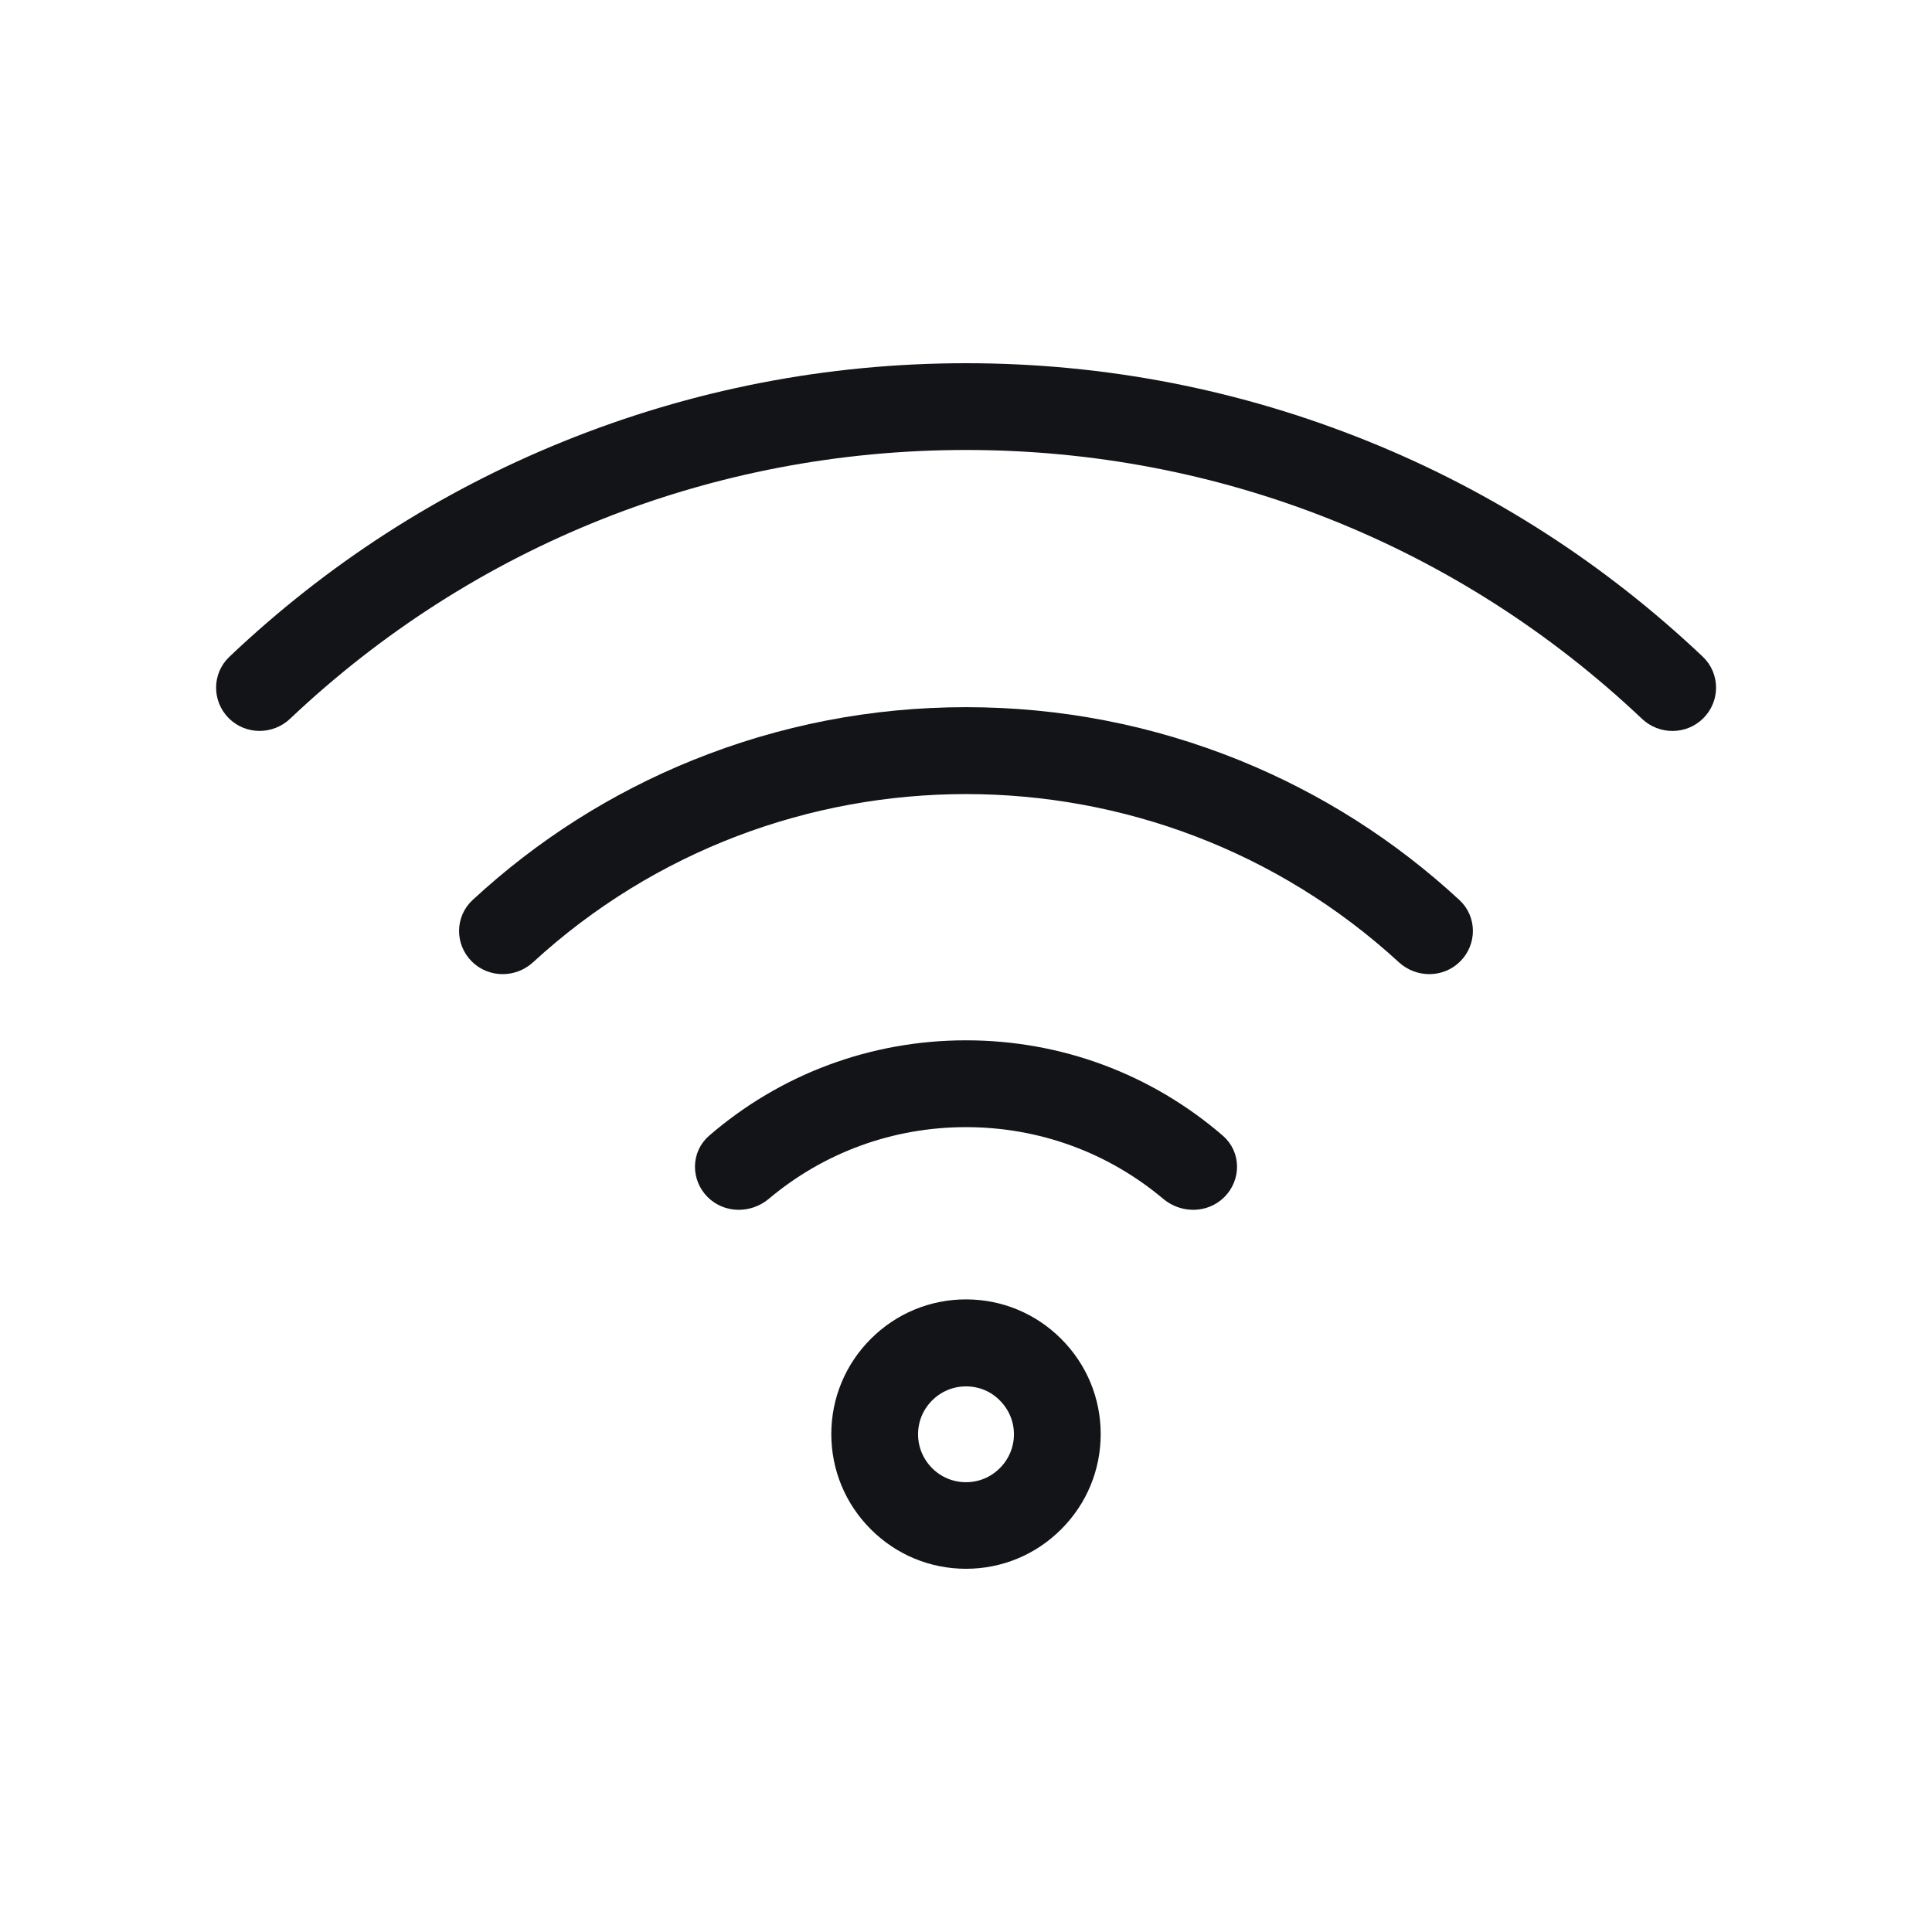
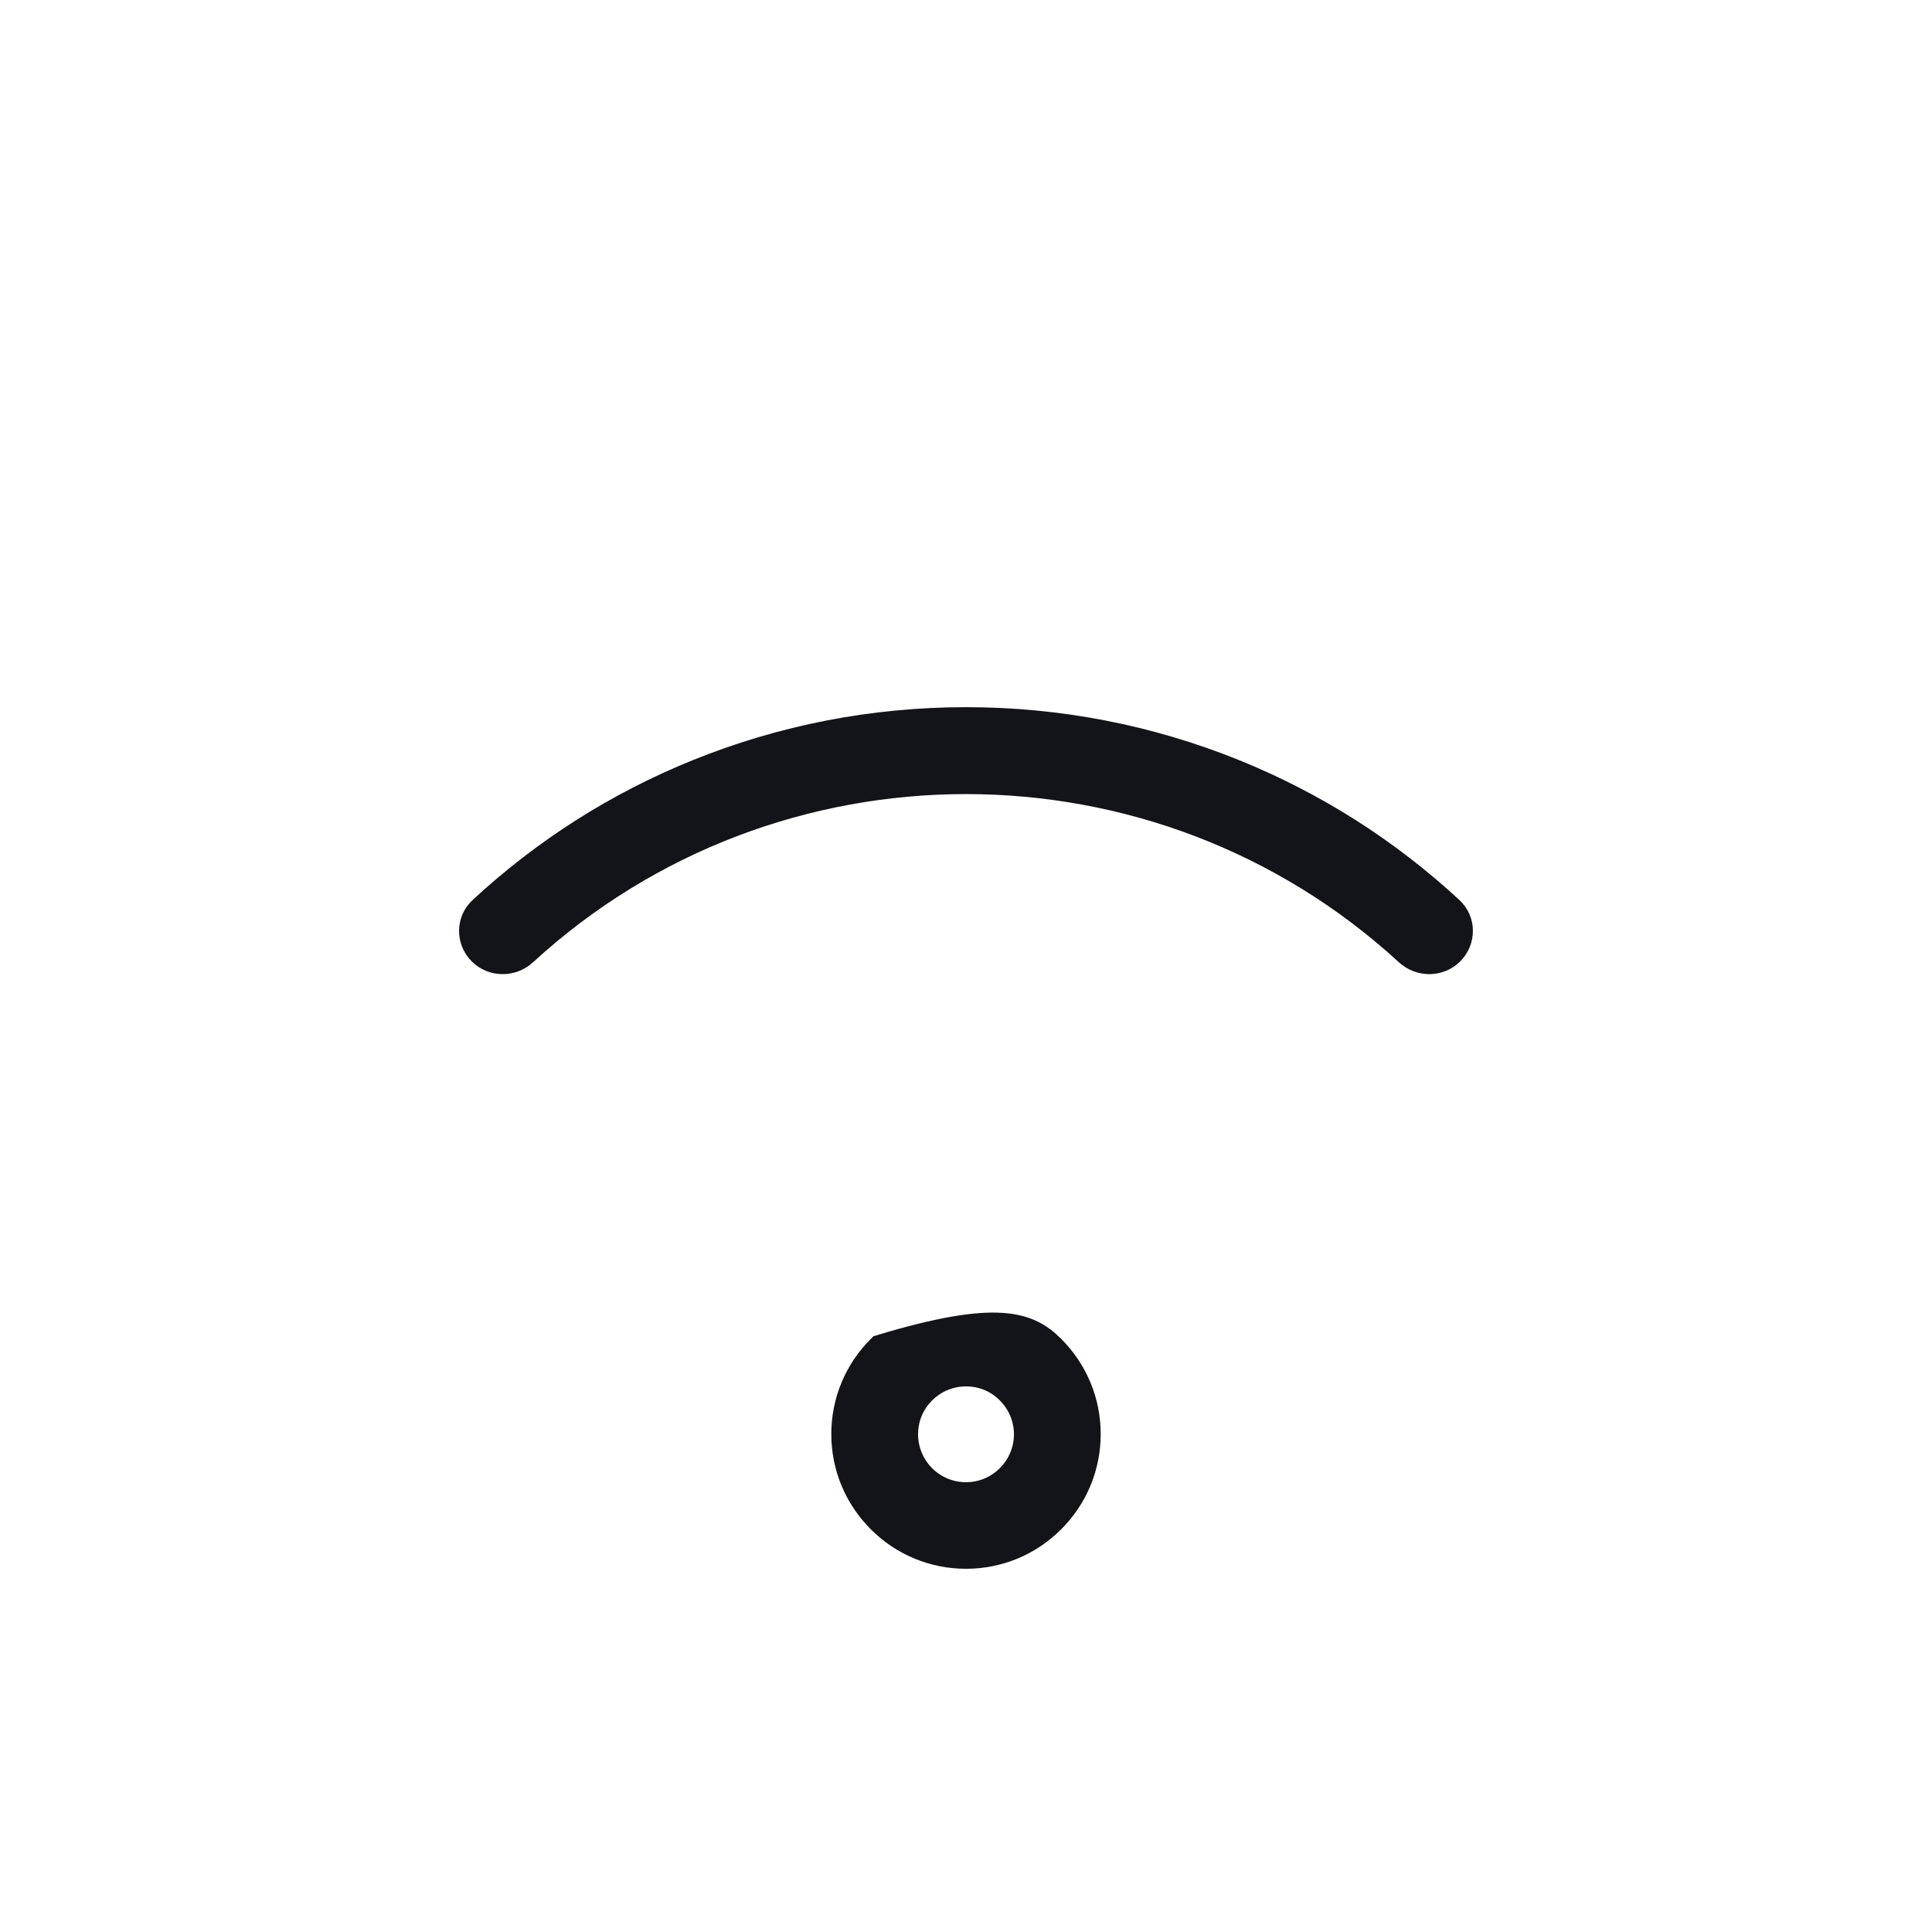
<svg xmlns="http://www.w3.org/2000/svg" width="32" height="32" viewBox="0 0 32 32" fill="none">
-   <path d="M16 25.734C15.472 25.734 14.975 25.528 14.6 25.153C14.225 24.778 14.019 24.281 14.019 23.753C14.019 23.225 14.225 22.728 14.6 22.353C14.975 21.978 15.472 21.772 16 21.772C16.528 21.772 17.025 21.978 17.4 22.353C17.775 22.728 17.981 23.225 17.981 23.753C17.981 24.281 17.775 24.778 17.4 25.153C17.025 25.528 16.528 25.734 16 25.734ZM16 22.713C15.722 22.713 15.459 22.822 15.262 23.019C15.065 23.216 14.956 23.478 14.956 23.756C14.956 24.034 15.066 24.297 15.262 24.494C15.459 24.691 15.722 24.8 16 24.8C16.278 24.8 16.54 24.691 16.737 24.494C16.934 24.297 17.044 24.034 17.044 23.756C17.044 23.478 16.934 23.216 16.737 23.019C16.54 22.819 16.278 22.713 16 22.713Z" fill="#121417" stroke="#121417" stroke-width="0.5" />
-   <path d="M20.103 19.65C19.92 19.833 19.625 19.831 19.427 19.665C18.469 18.859 17.268 18.419 16 18.419C14.732 18.419 13.531 18.859 12.573 19.665C12.375 19.831 12.08 19.833 11.897 19.65V19.65C11.714 19.467 11.713 19.169 11.909 19C13.046 18.018 14.482 17.481 16 17.481C17.518 17.481 18.954 18.018 20.091 19C20.287 19.169 20.286 19.467 20.103 19.65V19.65Z" fill="#121417" stroke="#121417" stroke-width="0.5" />
+   <path d="M16 25.734C15.472 25.734 14.975 25.528 14.6 25.153C14.225 24.778 14.019 24.281 14.019 23.753C14.019 23.225 14.225 22.728 14.6 22.353C16.528 21.772 17.025 21.978 17.4 22.353C17.775 22.728 17.981 23.225 17.981 23.753C17.981 24.281 17.775 24.778 17.4 25.153C17.025 25.528 16.528 25.734 16 25.734ZM16 22.713C15.722 22.713 15.459 22.822 15.262 23.019C15.065 23.216 14.956 23.478 14.956 23.756C14.956 24.034 15.066 24.297 15.262 24.494C15.459 24.691 15.722 24.8 16 24.8C16.278 24.8 16.54 24.691 16.737 24.494C16.934 24.297 17.044 24.034 17.044 23.756C17.044 23.478 16.934 23.216 16.737 23.019C16.54 22.819 16.278 22.713 16 22.713Z" fill="#121417" stroke="#121417" stroke-width="0.5" />
  <path d="M24.009 15.747C23.826 15.93 23.53 15.929 23.339 15.754C19.199 11.952 12.801 11.952 8.66 15.754C8.47 15.929 8.173 15.93 7.99 15.747V15.747C7.807 15.564 7.807 15.267 7.997 15.091C9.044 14.122 10.241 13.36 11.562 12.825C12.975 12.253 14.469 11.963 16 11.963C17.531 11.963 19.025 12.253 20.438 12.825C21.756 13.36 22.955 14.122 24.003 15.091C24.193 15.267 24.192 15.564 24.009 15.747V15.747Z" fill="#121417" stroke="#121417" stroke-width="0.5" />
-   <path d="M28.035 11.72C27.852 11.902 27.556 11.902 27.368 11.724C24.284 8.805 20.263 7.203 16 7.203C11.738 7.203 7.717 8.805 4.633 11.723C4.445 11.901 4.149 11.902 3.966 11.719V11.719C3.783 11.536 3.783 11.239 3.97 11.061C5.563 9.549 7.394 8.367 9.419 7.547C11.516 6.697 13.728 6.266 16 6.266C18.272 6.266 20.485 6.697 22.582 7.547C24.606 8.367 26.437 9.549 28.032 11.059C28.22 11.238 28.22 11.537 28.035 11.72V11.72Z" fill="#121417" stroke="#121417" stroke-width="0.5" />
</svg>